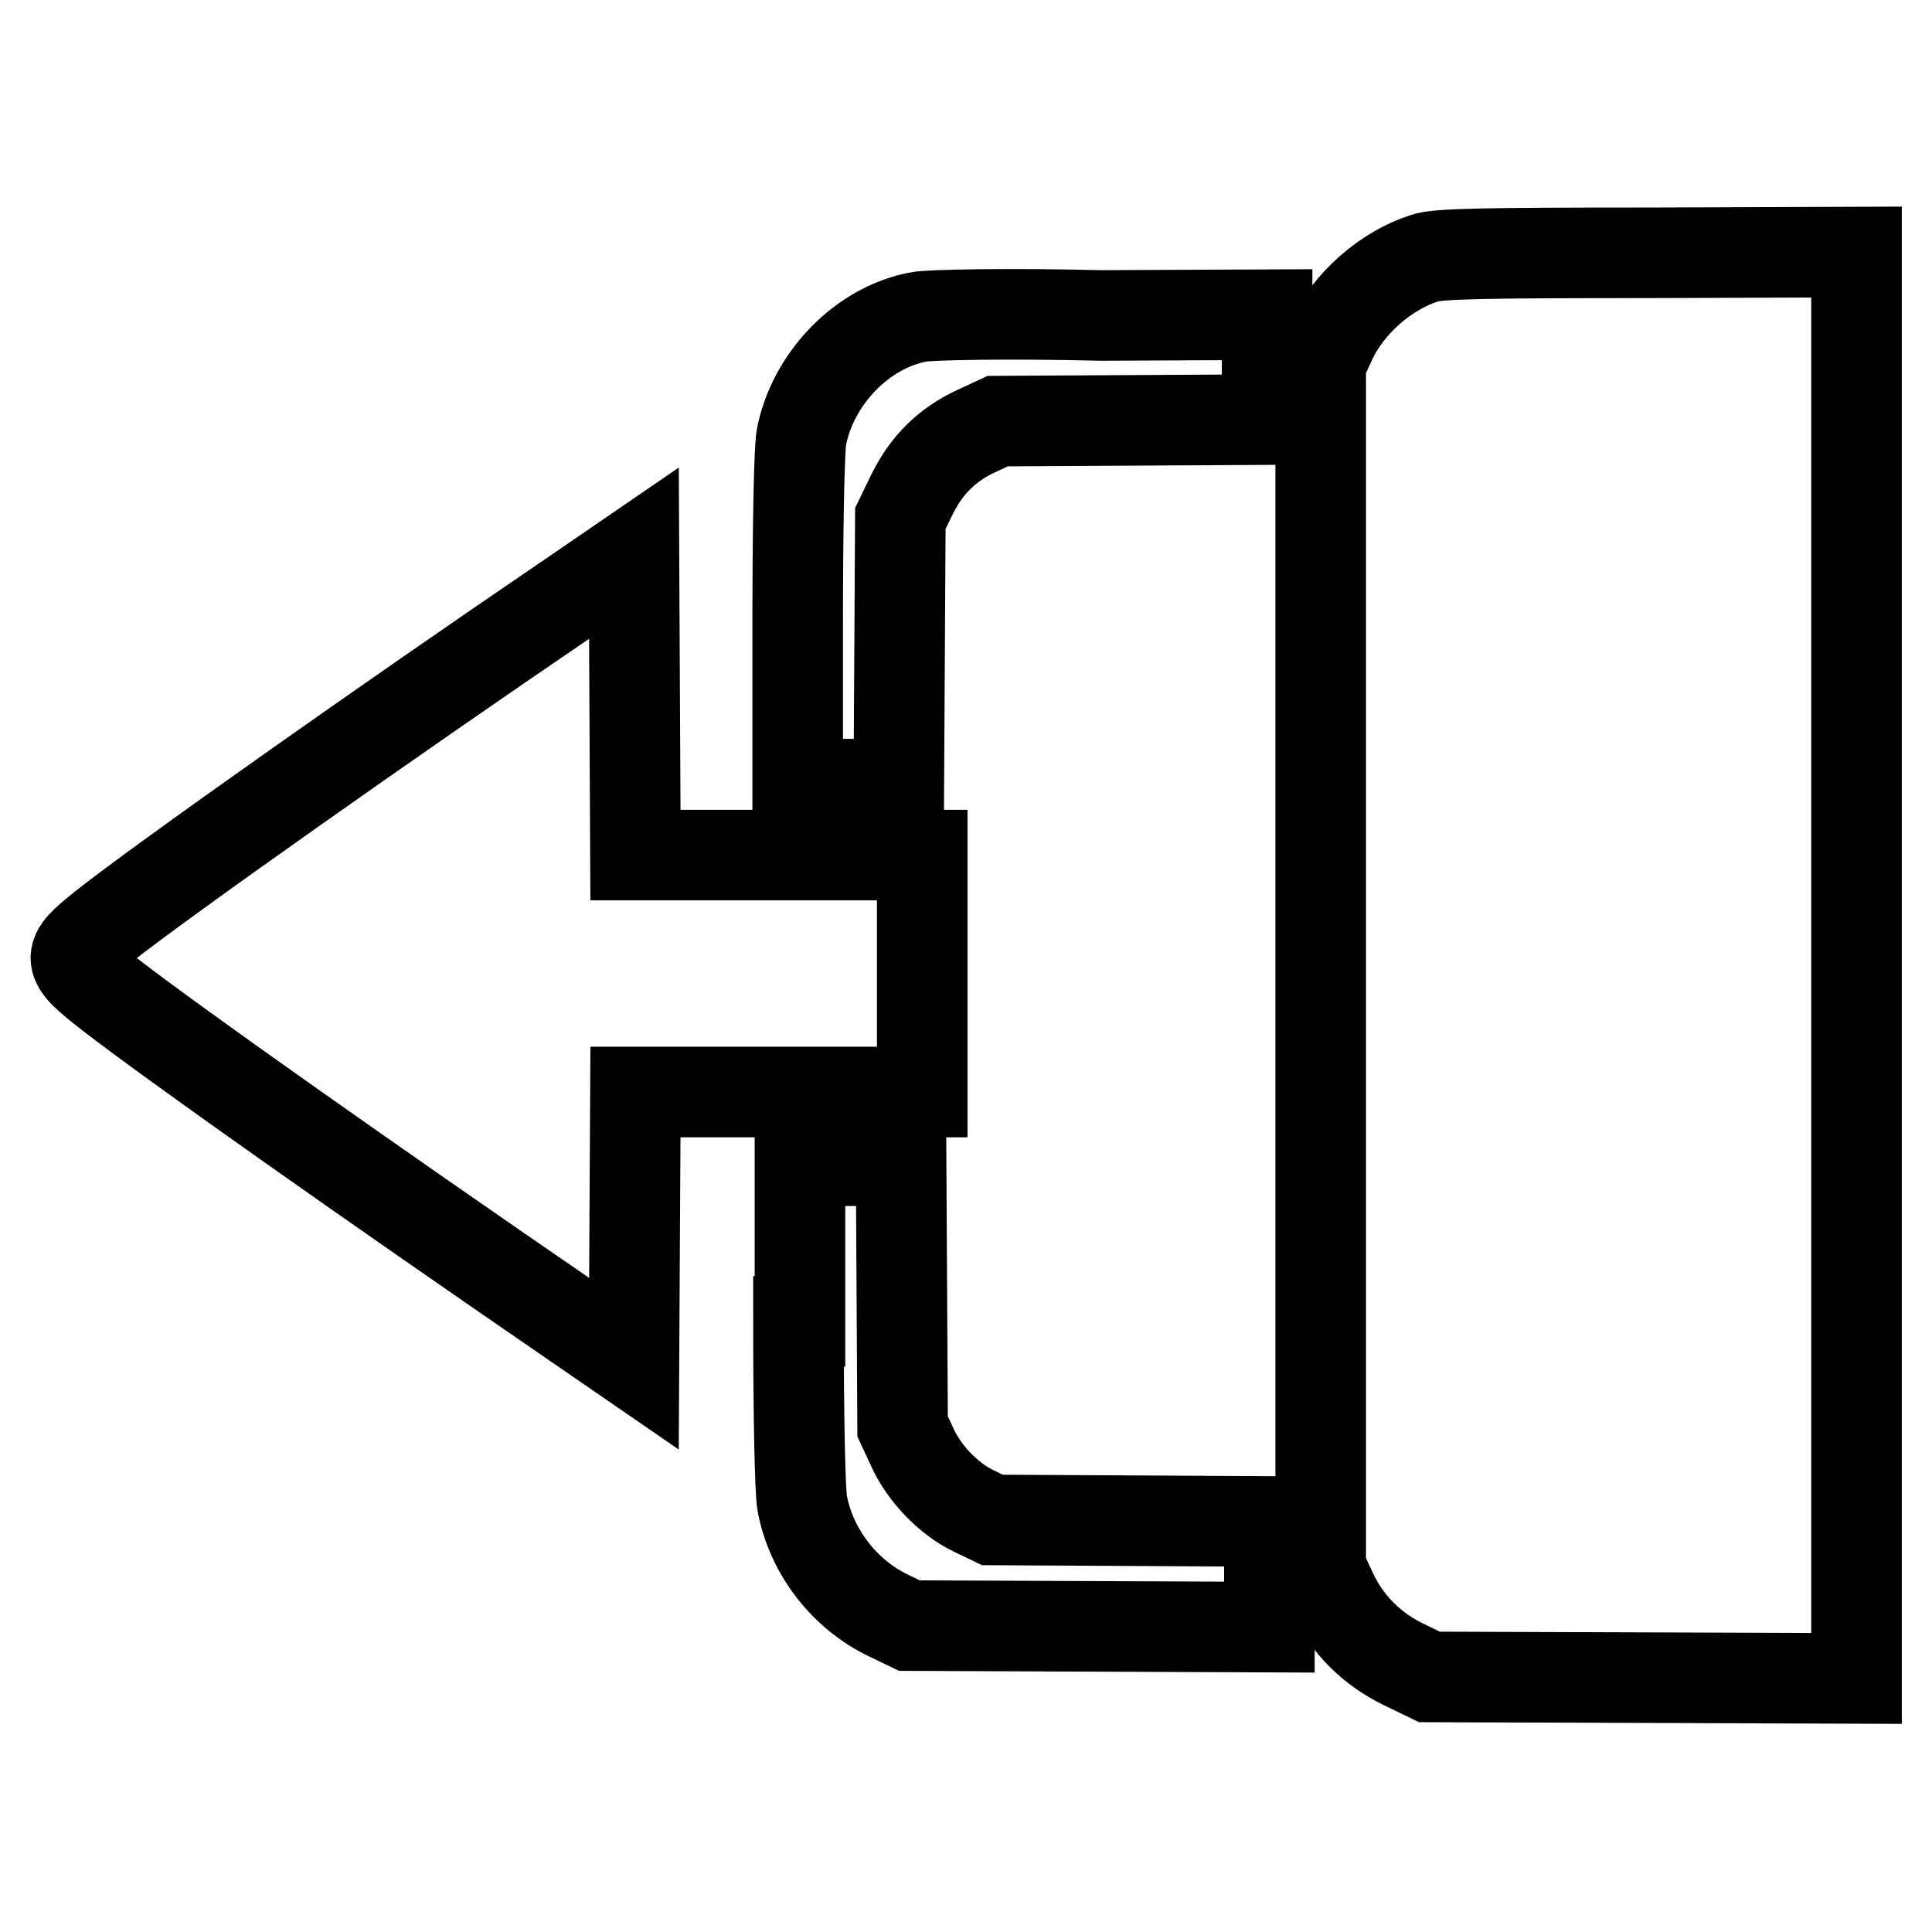
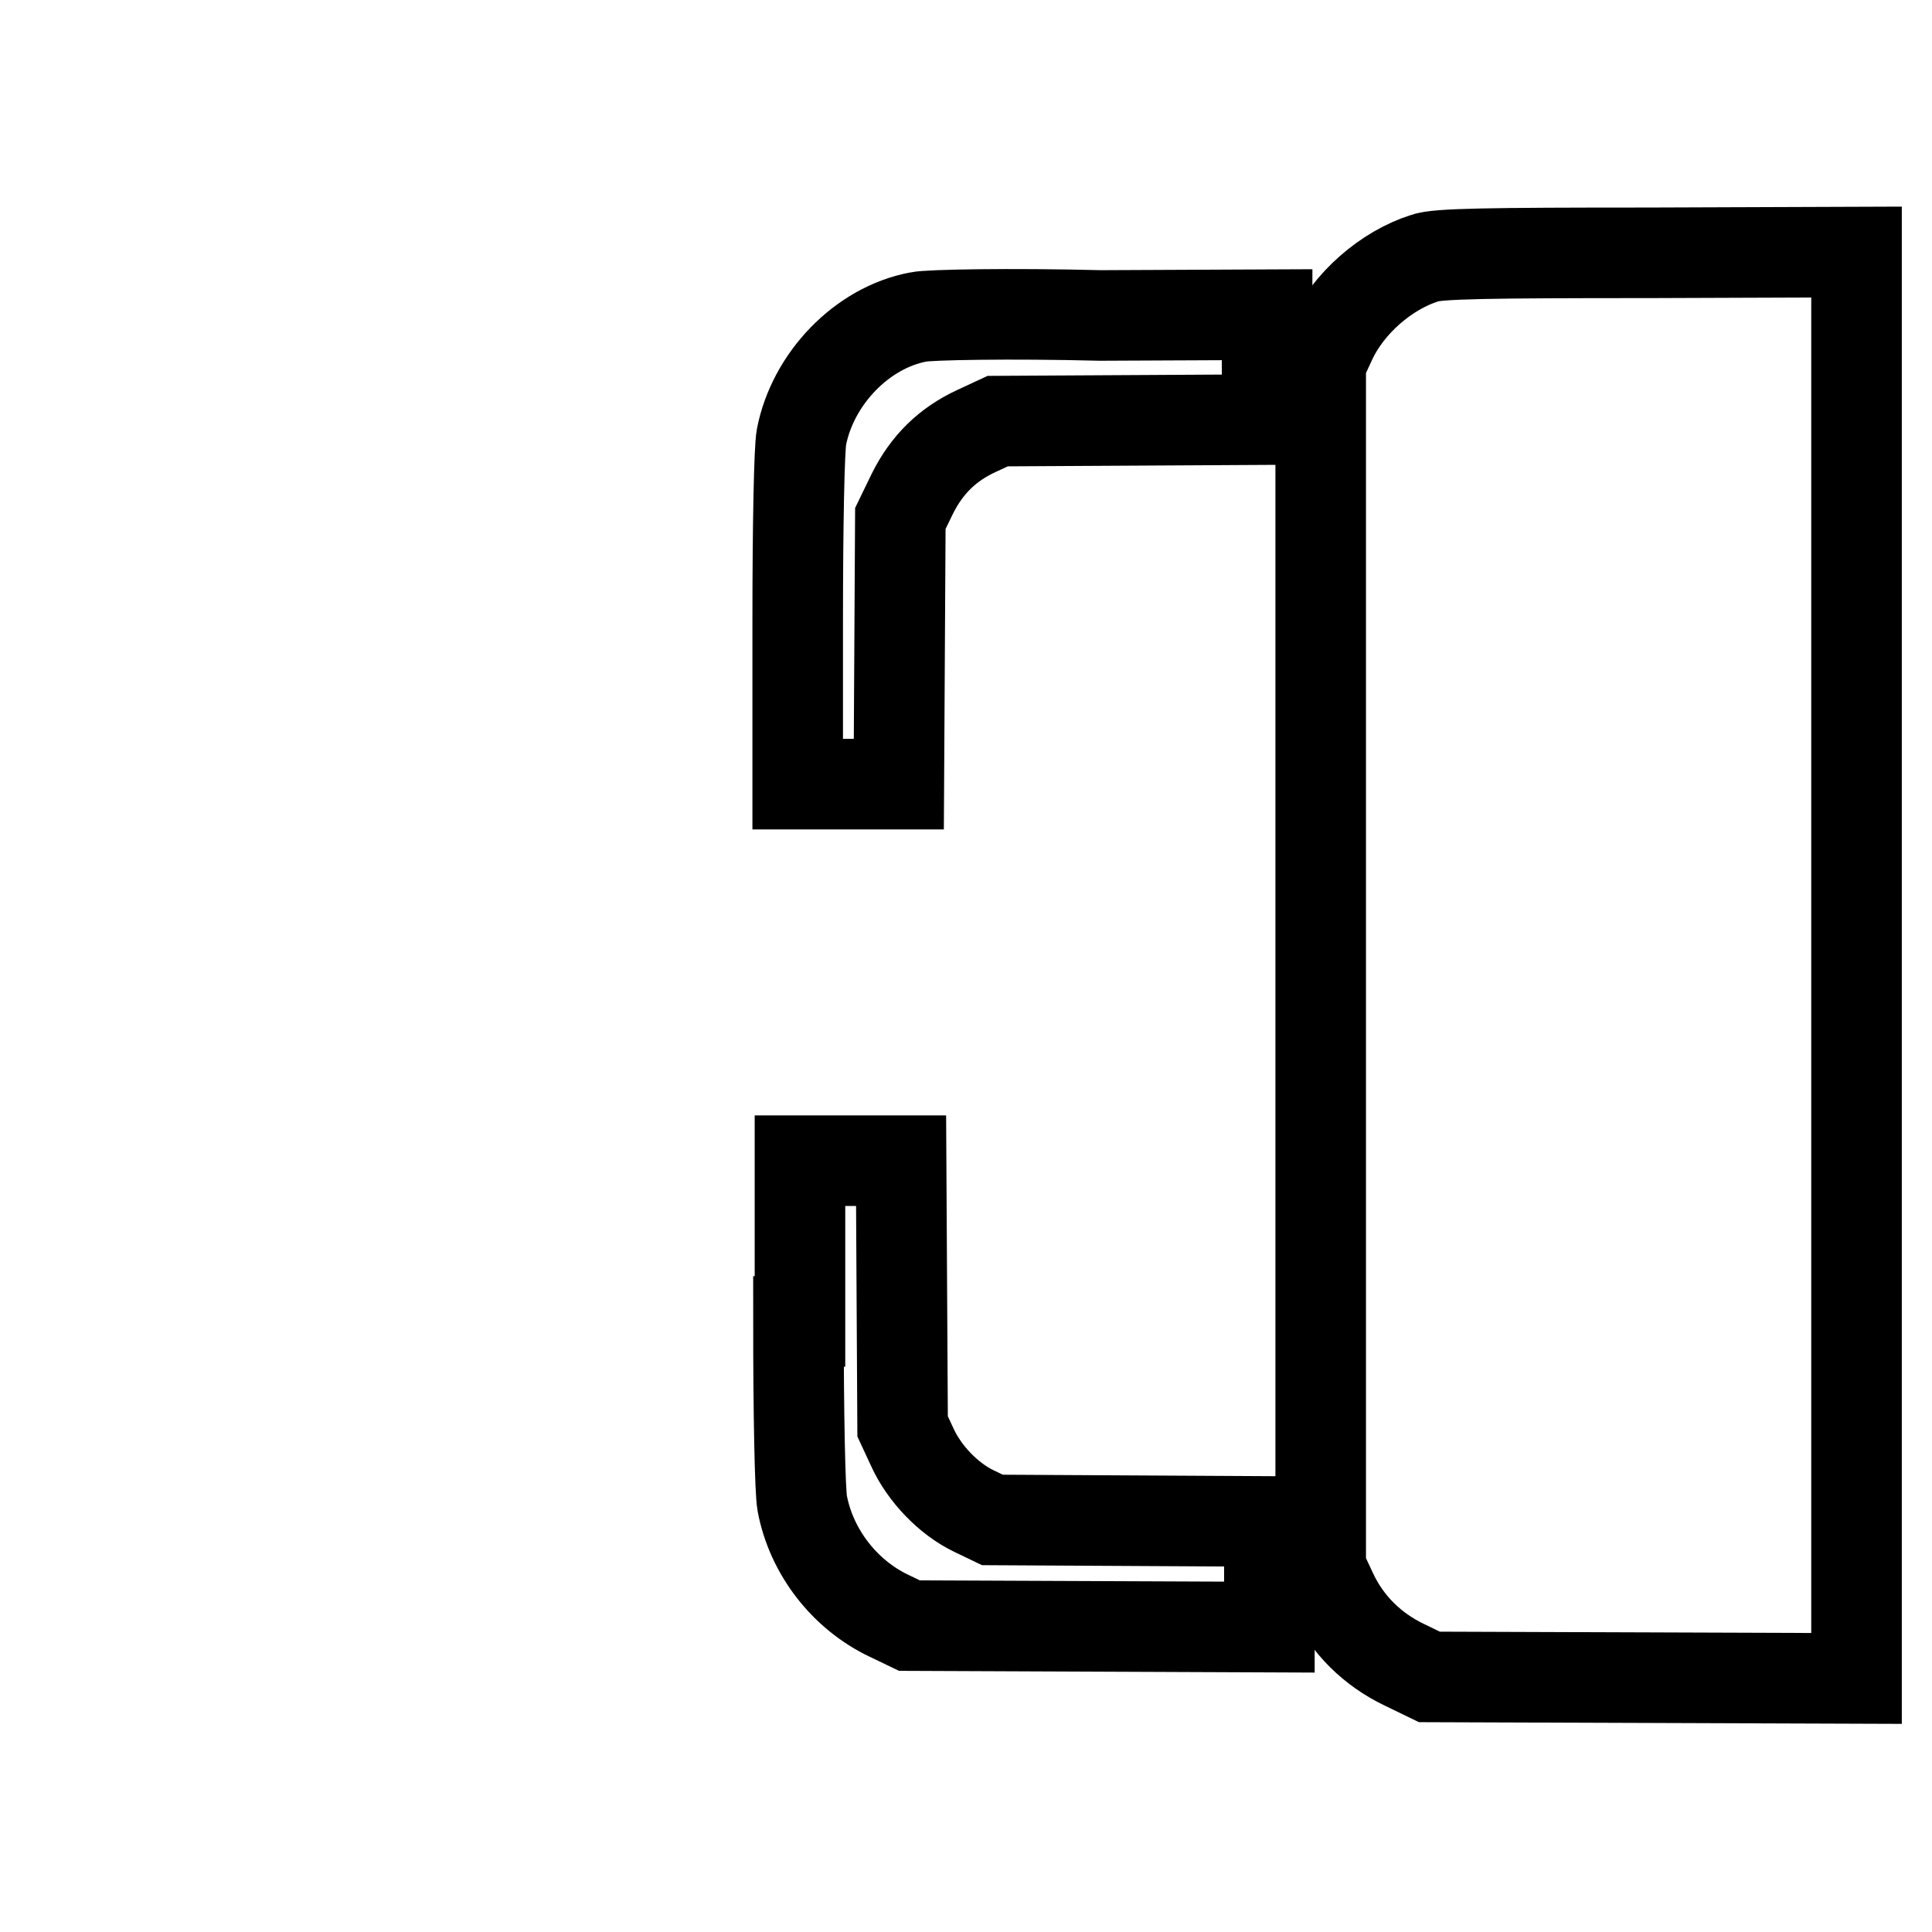
<svg xmlns="http://www.w3.org/2000/svg" version="1.1" x="0px" y="0px" viewBox="0 0 256 256" enable-background="new 0 0 256 256" xml:space="preserve">
  <g>
    <g>
      <g>
        <path stroke-width="12" fill-opacity="0" stroke="#000000" d="M188.8,34.2c-5.1,1.6-10.2,6-12.5,11.1l-1.3,2.8V128v79.8l1.5,3.2c2,4.3,5.4,7.6,9.6,9.6l3.3,1.6l28.3,0.1l28.3,0.1V128V33.4l-27.5,0.1C197.1,33.5,190.4,33.6,188.8,34.2z" />
        <path stroke-width="12" fill-opacity="0" stroke="#000000" d="M121.7,42c-7.5,1.4-14,8.2-15.5,15.9c-0.3,1.5-0.5,11.8-0.5,24.3v21.7h6.7h6.7l0.1-17.6l0.1-17.6l1.6-3.3c1.9-3.8,4.6-6.5,8.5-8.3l2.8-1.3l17.9-0.1l17.8-0.1v-7v-6.9l-22.1,0.1C133.9,41.5,123,41.7,121.7,42z" />
-         <path stroke-width="12" fill-opacity="0" stroke="#000000" d="M75.1,79.4c-23.1,15.7-54,37.5-61.4,43.4c-5,4-5,4.4,0.9,9c8.4,6.5,33.6,24.3,61.7,43.6l7.7,5.3l0.1-18l0.1-18h19h19V129v-15.7h-19h-19l-0.1-20l-0.1-20L75.1,79.4z" />
        <path stroke-width="12" fill-opacity="0" stroke="#000000" d="M105.8,175.1c0,12.2,0.2,22.5,0.5,24.1c1.2,6.4,5.6,12.1,11.5,14.9l2.7,1.3l23.9,0.1l23.8,0.1v-7v-7l-18.3-0.1l-18.4-0.1l-2.5-1.2c-3.3-1.6-6.5-4.9-8.1-8.4l-1.3-2.8l-0.1-17.6l-0.1-17.6h-6.7h-6.7V175.1z" />
      </g>
    </g>
  </g>
</svg>